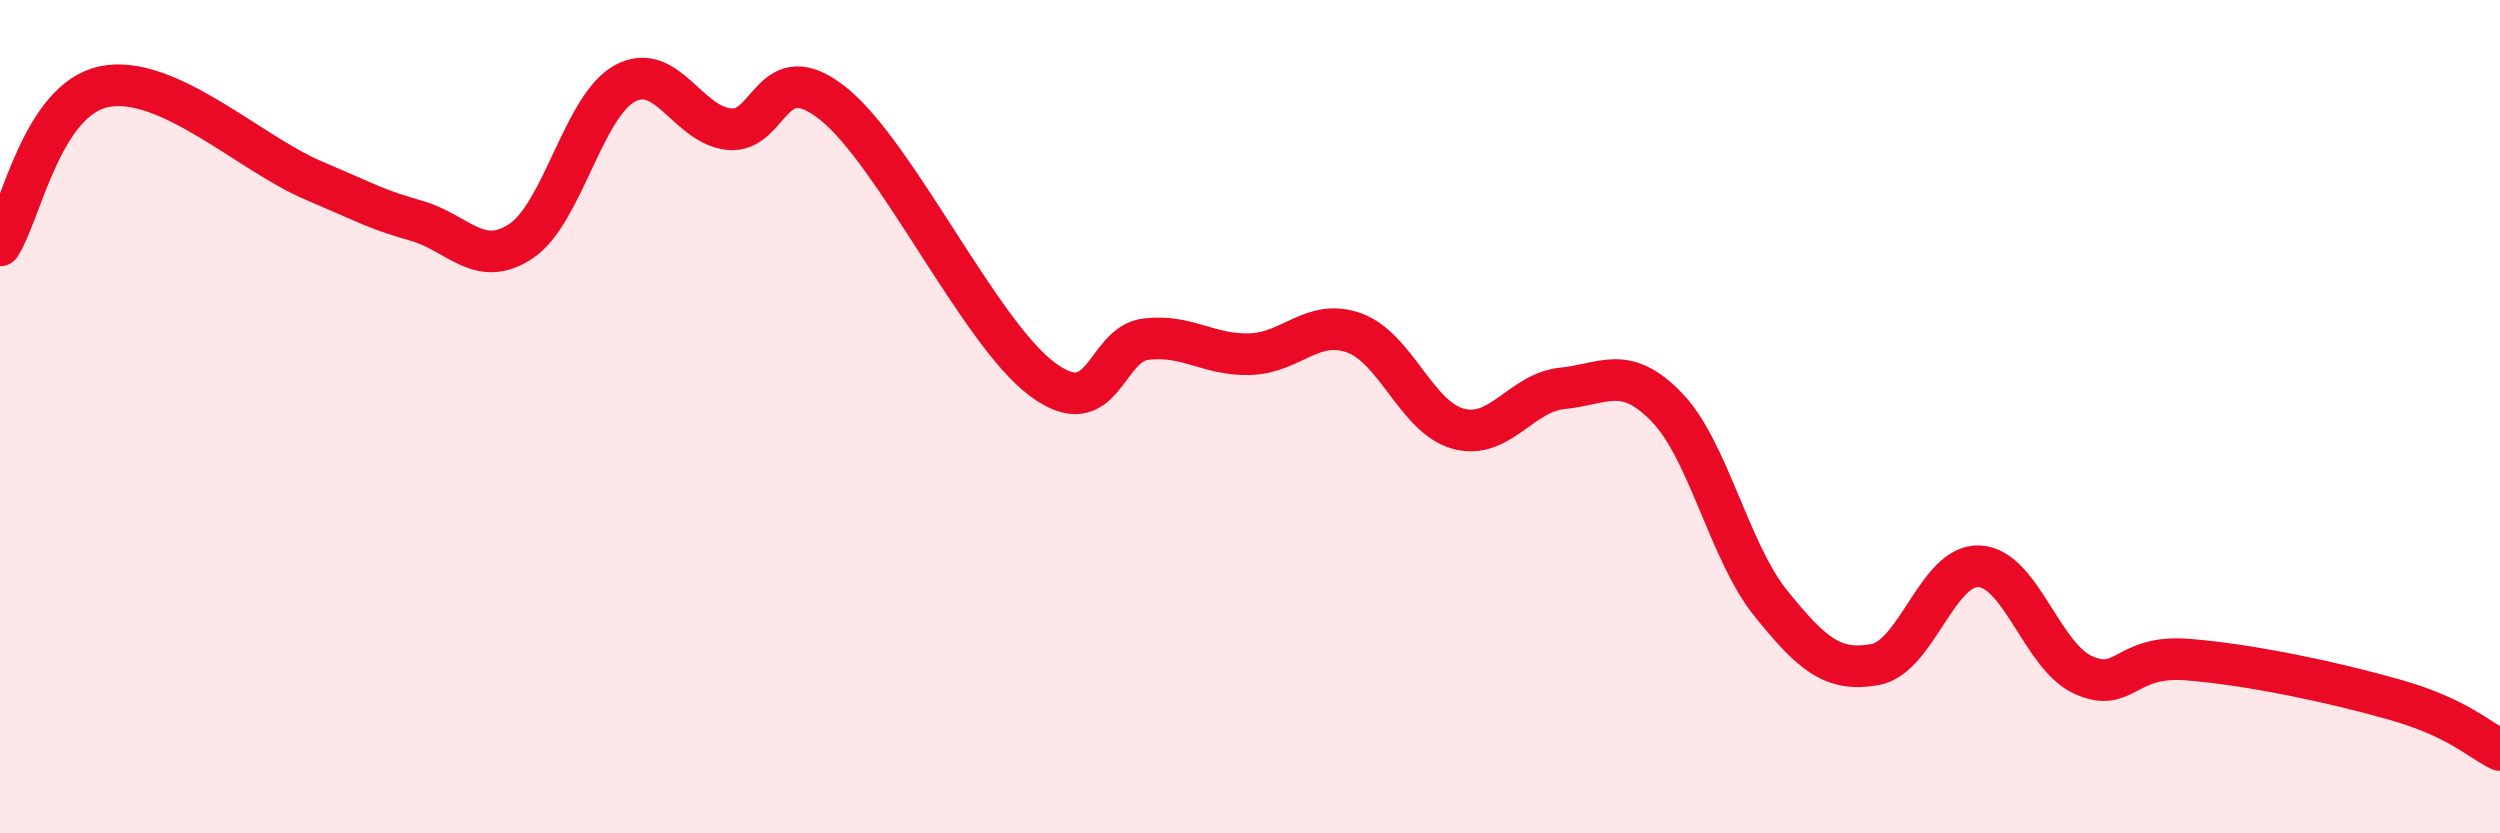
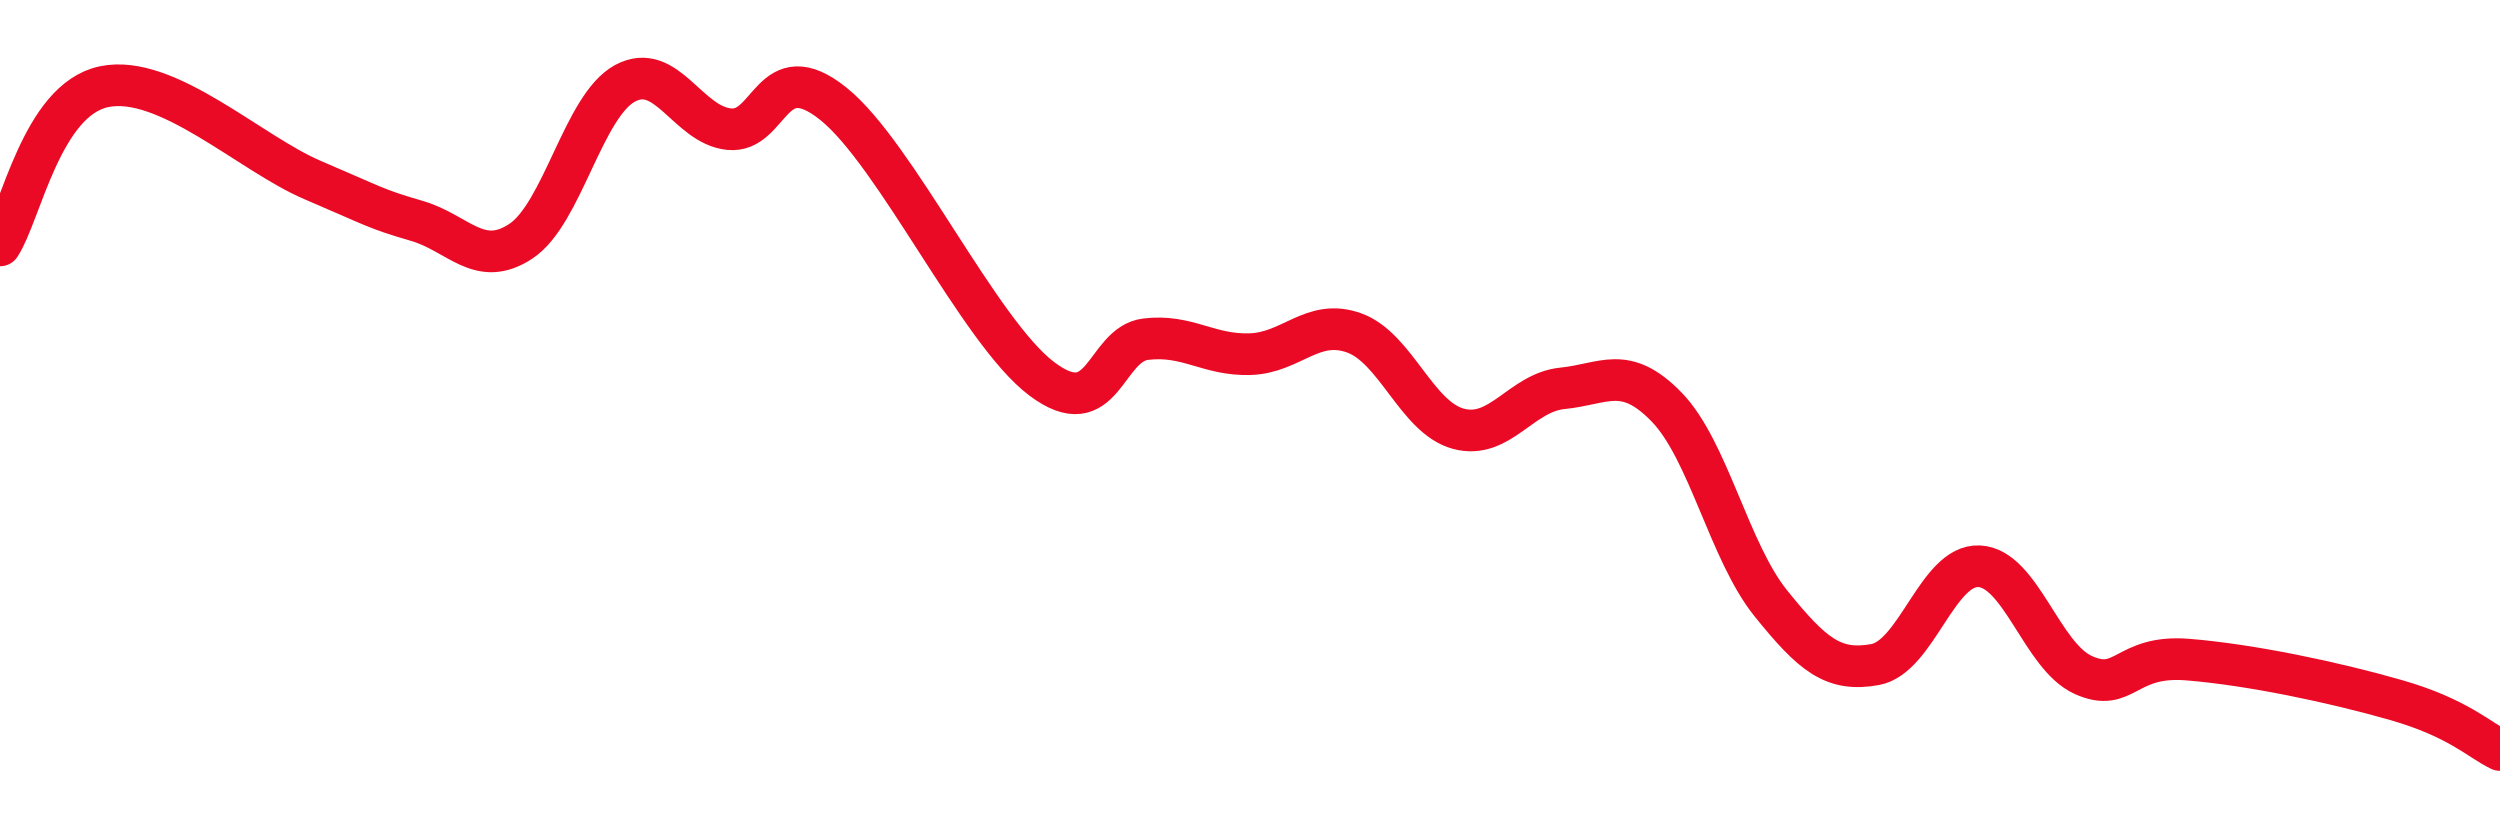
<svg xmlns="http://www.w3.org/2000/svg" width="60" height="20" viewBox="0 0 60 20">
-   <path d="M 0,5.89 C 0.5,5.13 1,2.39 2.5,2.08 C 4,1.77 6,3.68 7.5,4.32 C 9,4.96 9,5.01 10,5.3 C 11,5.59 11.5,6.45 12.5,5.79 C 13.5,5.13 14,2.54 15,2 C 16,1.46 16.5,3 17.5,3.1 C 18.5,3.2 18.5,1.29 20,2.49 C 21.5,3.69 23.5,7.96 25,9.09 C 26.5,10.22 26.5,8.26 27.5,8.14 C 28.5,8.02 29,8.53 30,8.5 C 31,8.47 31.5,7.63 32.5,7.99 C 33.5,8.35 34,10.02 35,10.29 C 36,10.56 36.5,9.42 37.5,9.32 C 38.5,9.22 39,8.74 40,9.77 C 41,10.8 41.5,13.24 42.5,14.48 C 43.5,15.72 44,16.13 45,15.95 C 46,15.77 46.5,13.54 47.5,13.59 C 48.5,13.64 49,15.75 50,16.2 C 51,16.65 51,15.71 52.5,15.83 C 54,15.95 56,16.37 57.5,16.8 C 59,17.23 59.5,17.76 60,18L60 20L0 20Z" fill="#EB0A25" opacity="0.1" stroke-linecap="round" stroke-linejoin="round" />
  <path d="M 0,5.89 C 0.5,5.13 1,2.39 2.5,2.08 C 4,1.77 6,3.68 7.5,4.32 C 9,4.96 9,5.01 10,5.3 C 11,5.59 11.5,6.45 12.5,5.79 C 13.5,5.13 14,2.54 15,2 C 16,1.46 16.5,3 17.5,3.1 C 18.5,3.2 18.5,1.29 20,2.49 C 21.5,3.69 23.5,7.96 25,9.09 C 26.5,10.22 26.5,8.26 27.5,8.14 C 28.5,8.02 29,8.53 30,8.5 C 31,8.47 31.5,7.63 32.5,7.99 C 33.5,8.35 34,10.02 35,10.29 C 36,10.56 36.5,9.42 37.5,9.32 C 38.5,9.22 39,8.74 40,9.77 C 41,10.8 41.5,13.24 42.5,14.48 C 43.5,15.72 44,16.13 45,15.95 C 46,15.77 46.5,13.54 47.5,13.59 C 48.5,13.64 49,15.75 50,16.2 C 51,16.65 51,15.71 52.5,15.83 C 54,15.95 56,16.37 57.5,16.8 C 59,17.23 59.5,17.76 60,18" stroke="#EB0A25" stroke-width="1" fill="none" stroke-linecap="round" stroke-linejoin="round" />
</svg>